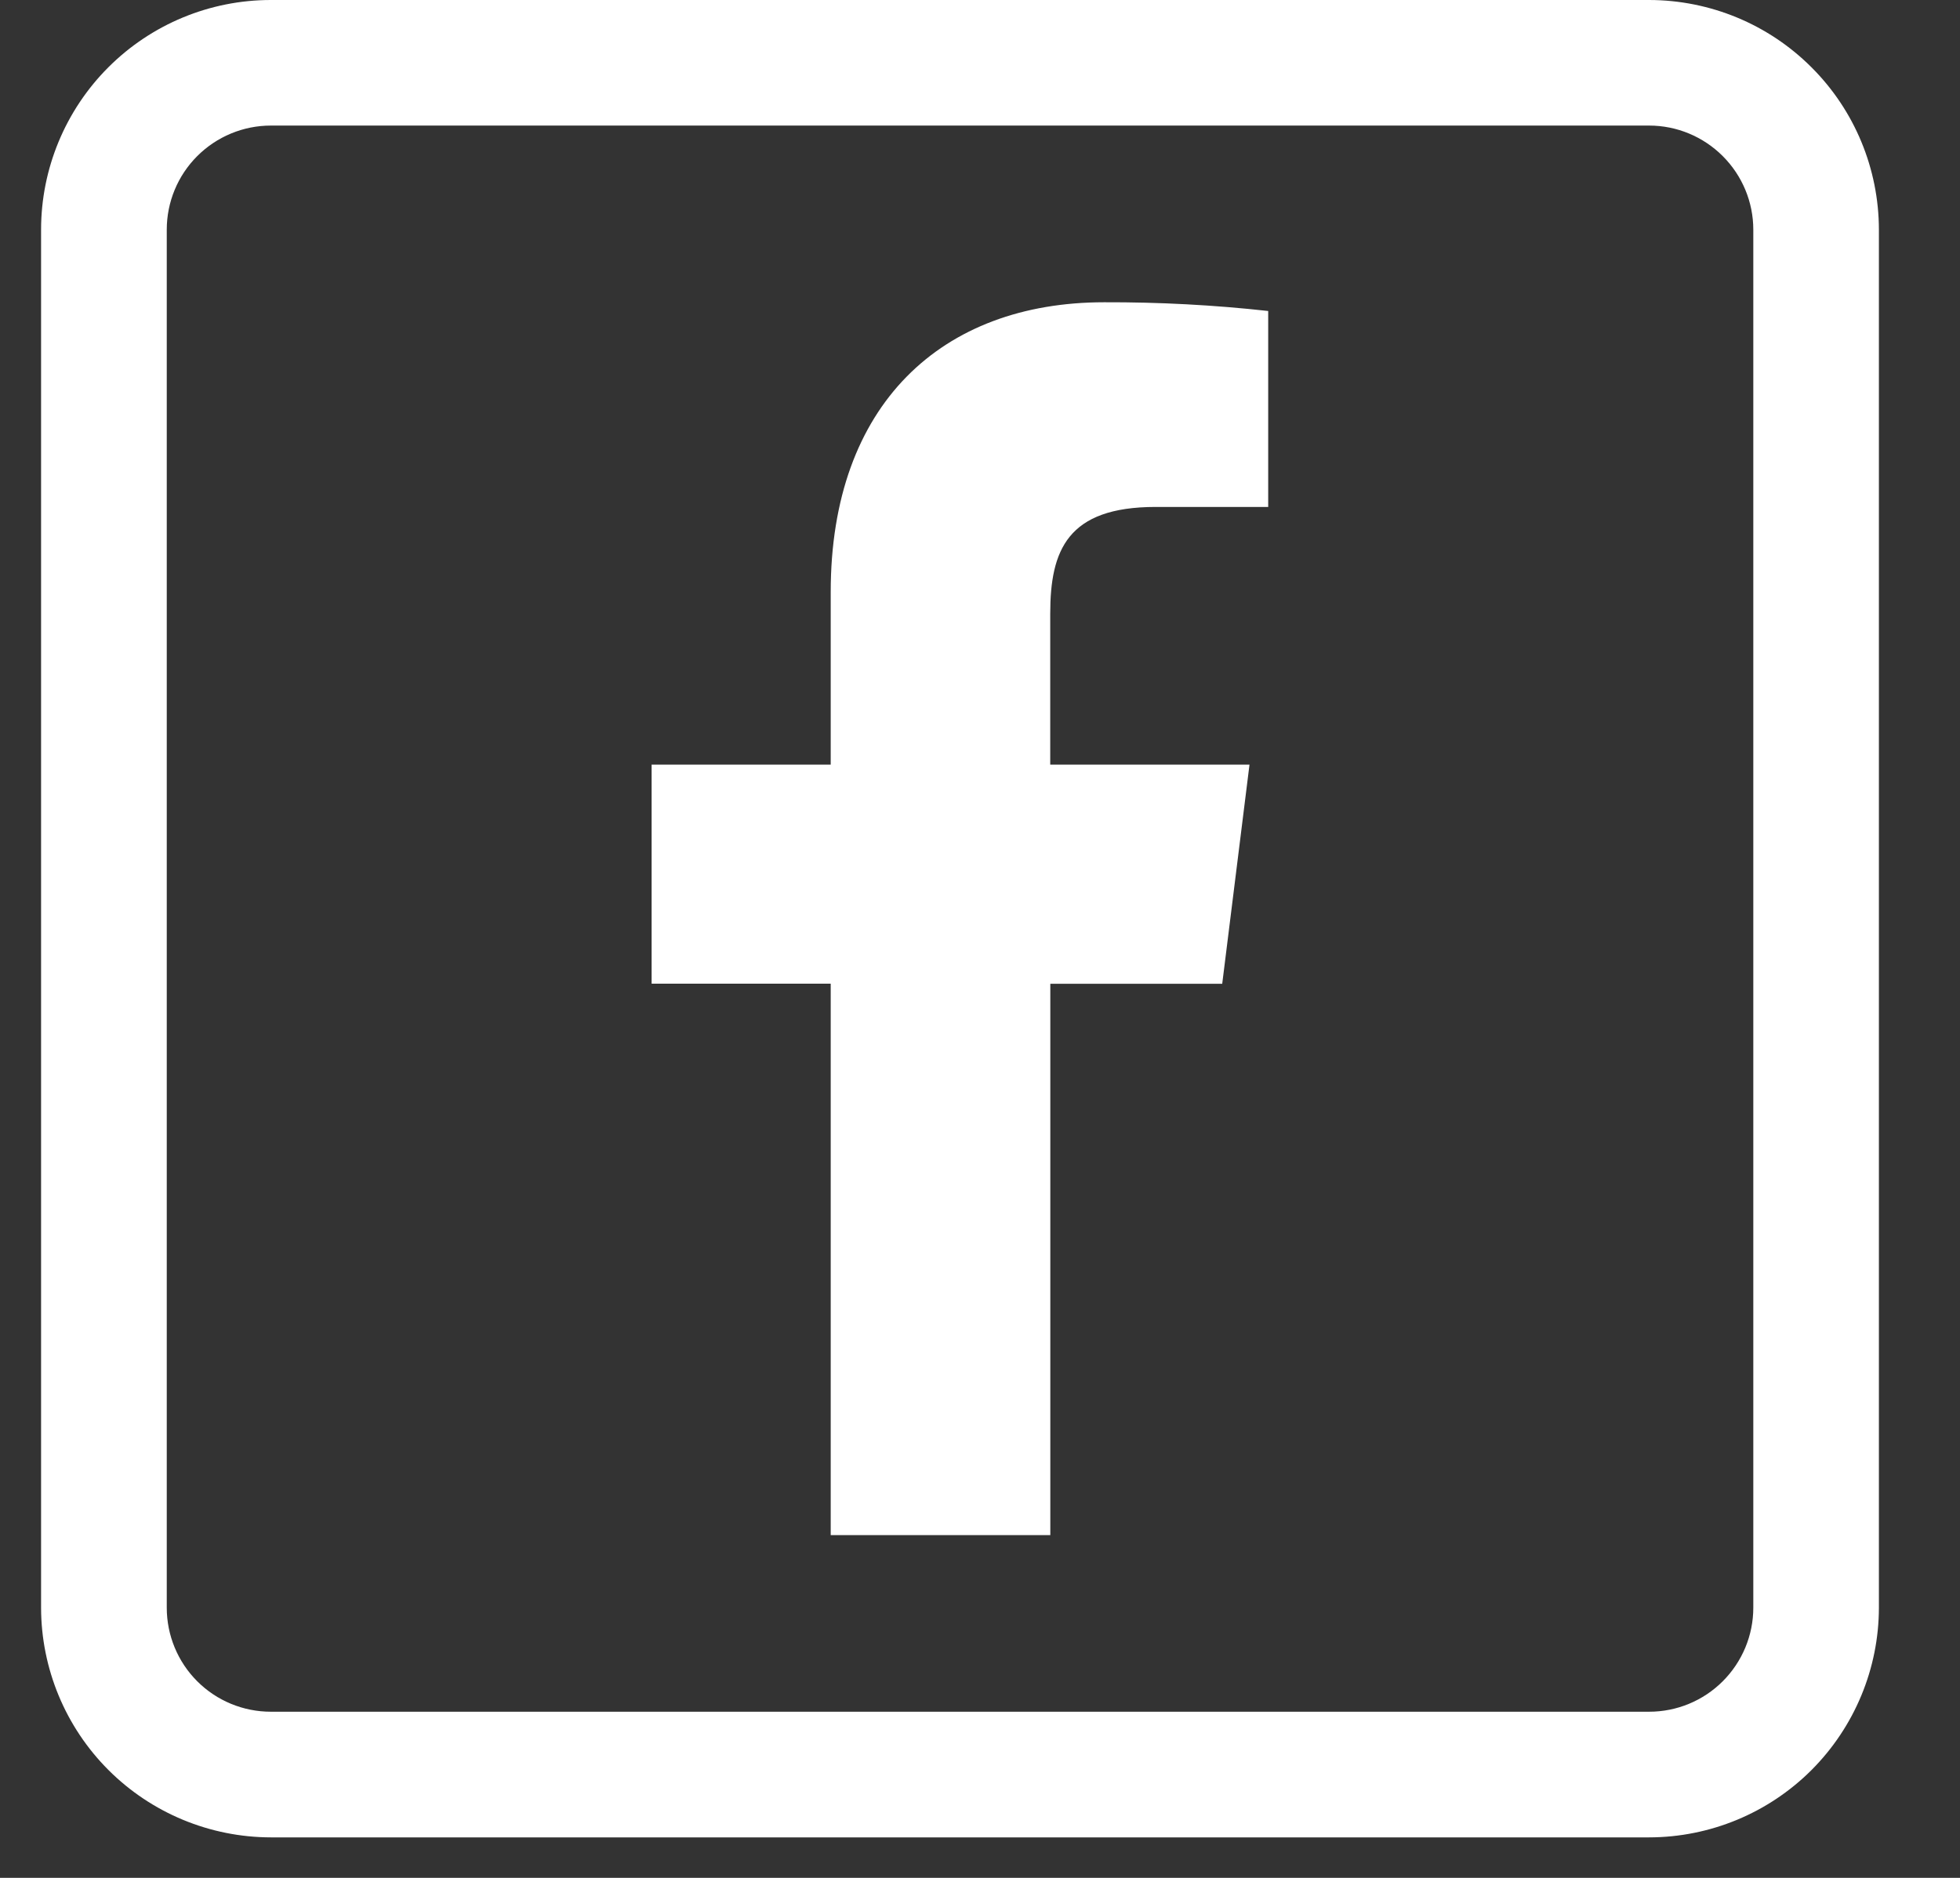
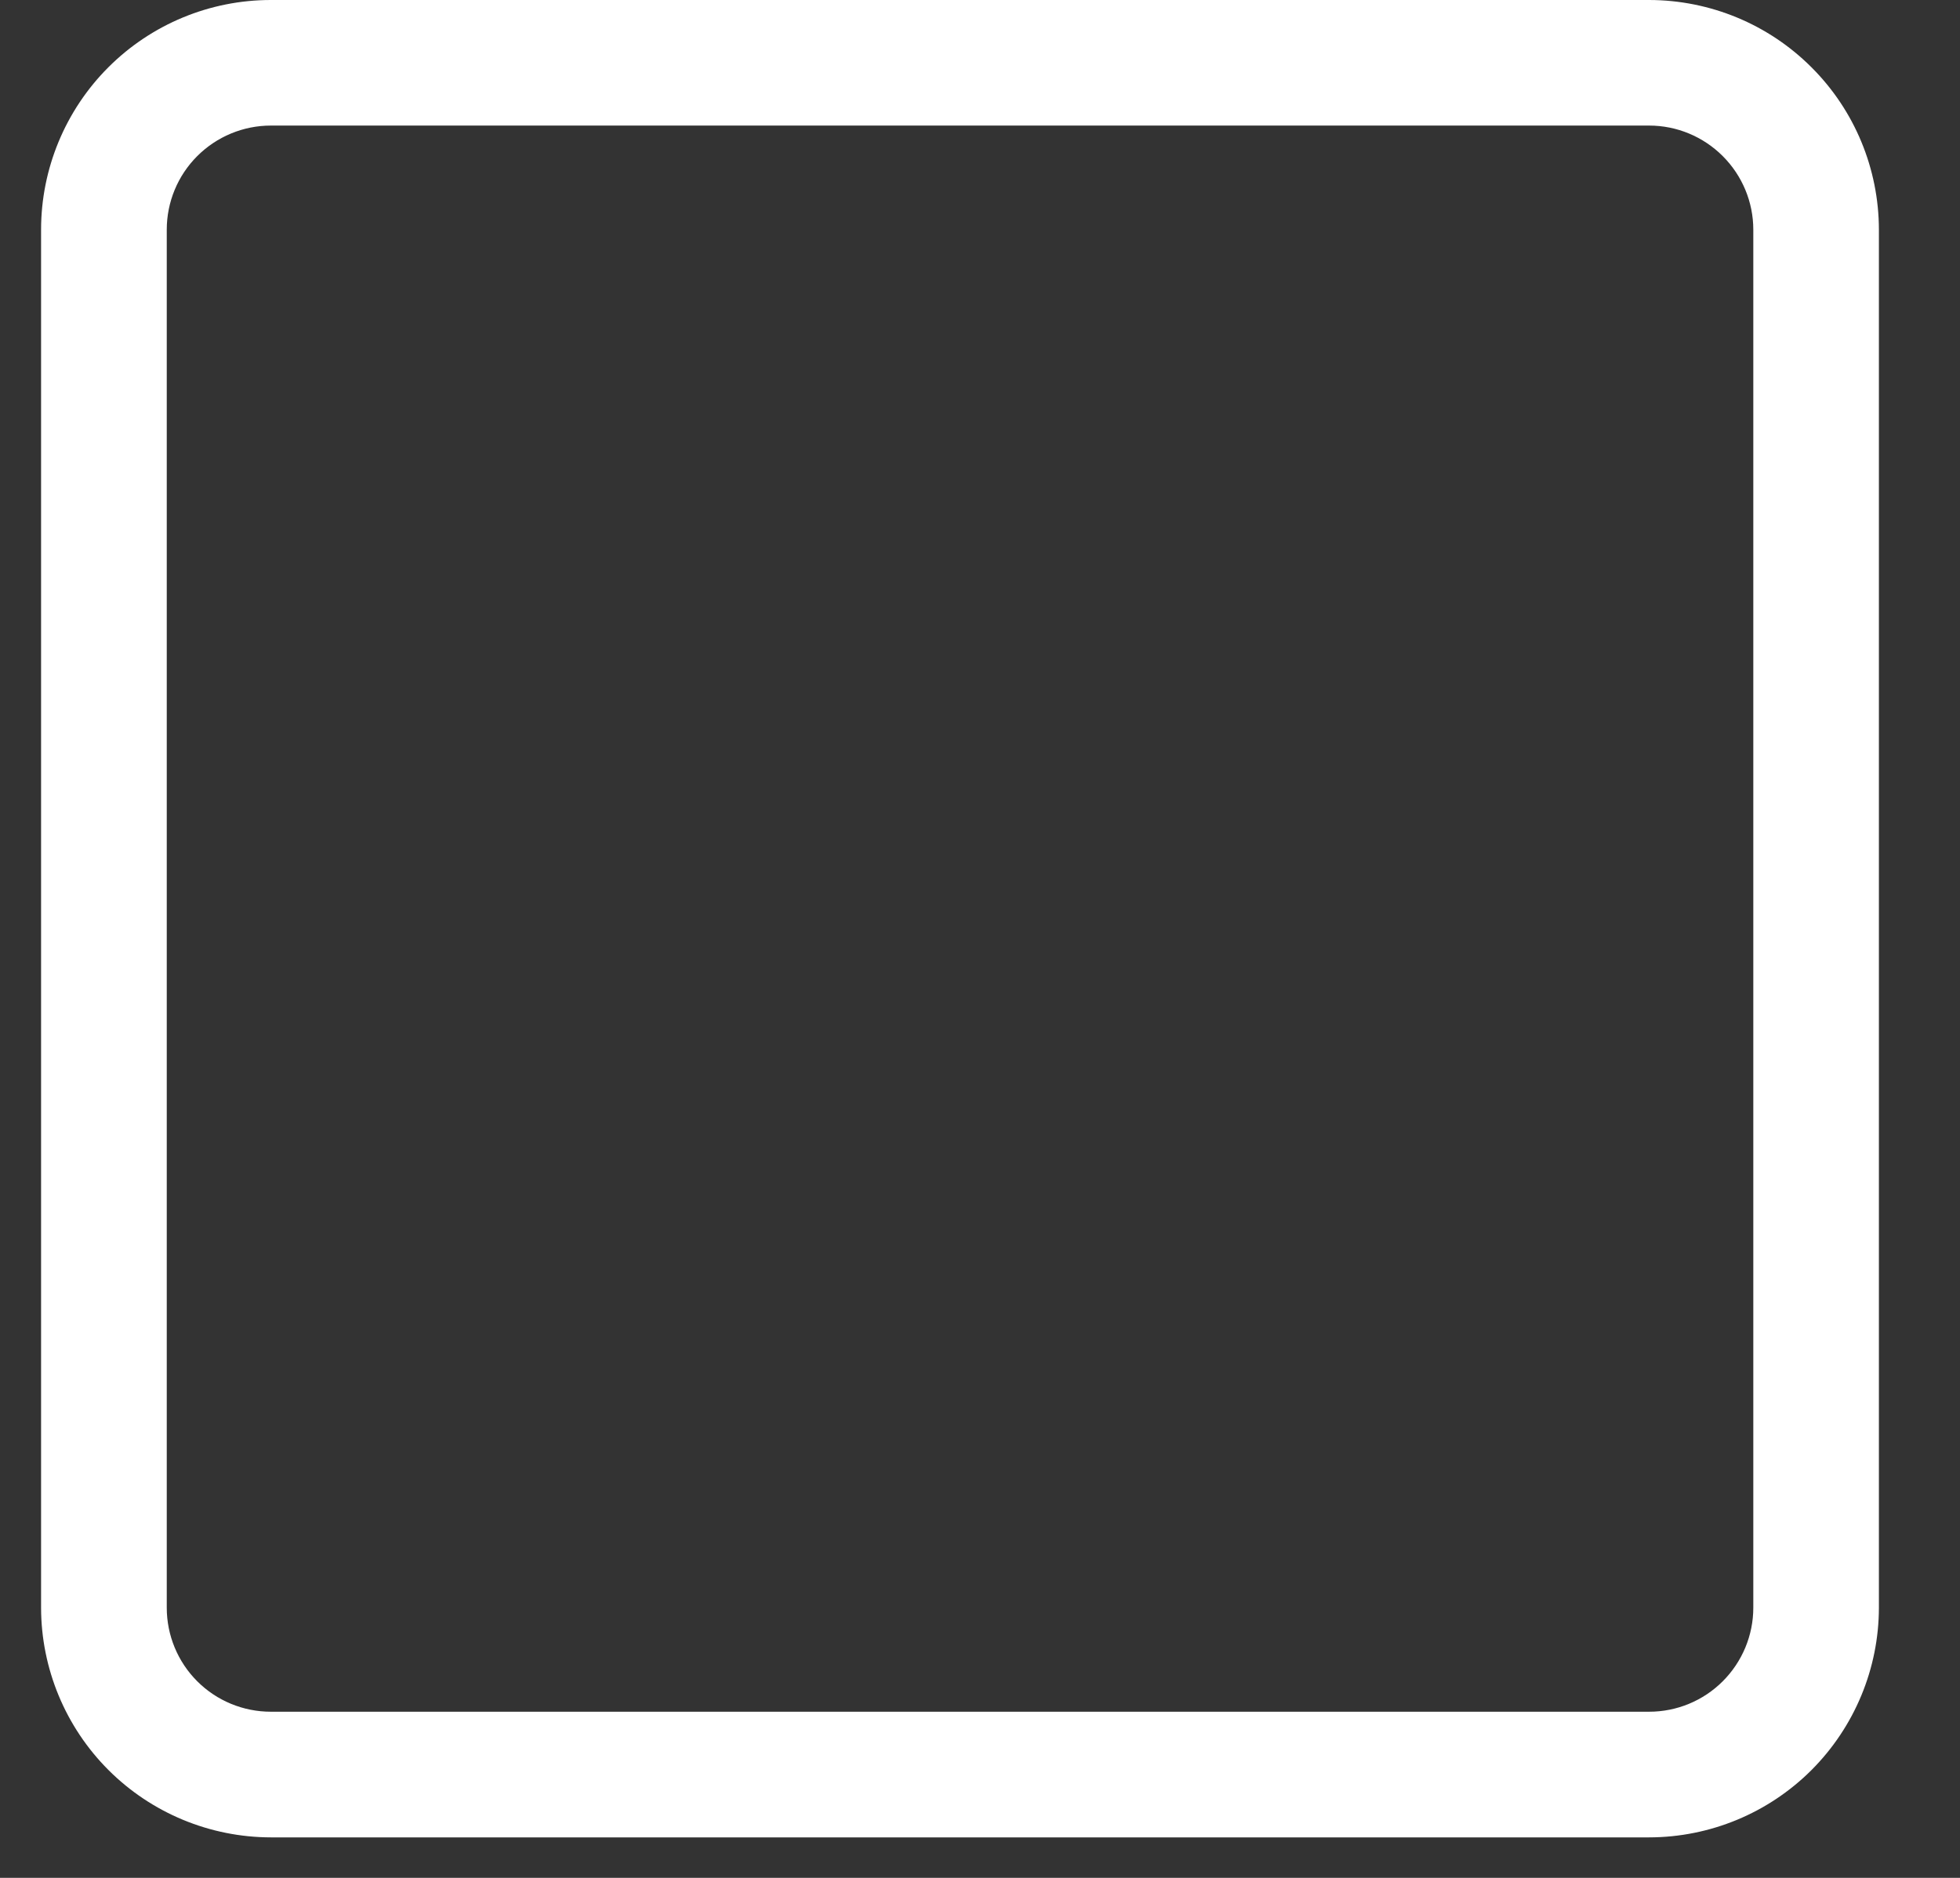
<svg xmlns="http://www.w3.org/2000/svg" width="24" height="23" viewBox="0 0 24 23" fill="none">
  <rect x="0" y="0" width="24" height="23" fill="#333333" stroke="none" />
  <path d="M20.194 1.538C20.532 1.538 20.856 1.673 21.095 1.912C21.334 2.151 21.469 2.475 21.469 2.813V19.691C21.469 20.029 21.334 20.353 21.095 20.592C20.856 20.831 20.532 20.965 20.194 20.965H3.316C2.978 20.965 2.654 20.831 2.415 20.592C2.176 20.353 2.042 20.029 2.042 19.691V2.813C2.042 2.475 2.176 2.151 2.415 1.912C2.654 1.673 2.978 1.538 3.316 1.538H20.194ZM20.194 0H3.316C2.57 0 1.855 0.296 1.327 0.824C0.8 1.351 0.503 2.067 0.503 2.813V19.691C0.504 20.437 0.801 21.152 1.328 21.679C1.855 22.206 2.571 22.503 3.316 22.504H20.194C20.94 22.503 21.655 22.206 22.182 21.679C22.709 21.151 23.006 20.436 23.007 19.691V2.813C23.006 2.067 22.71 1.352 22.182 0.825C21.655 0.297 20.94 0.001 20.194 0Z" fill="white" />
-   <path d="M14.151 6.209H15.529V3.809C14.862 3.735 14.192 3.7 13.521 3.702C11.533 3.702 10.172 4.952 10.172 7.25V9.365H7.979V12.048H10.172V18.802H12.861V12.049H14.966L15.3 9.365H12.86V7.516C12.86 6.74 13.07 6.209 14.151 6.209Z" fill="white" />
</svg>